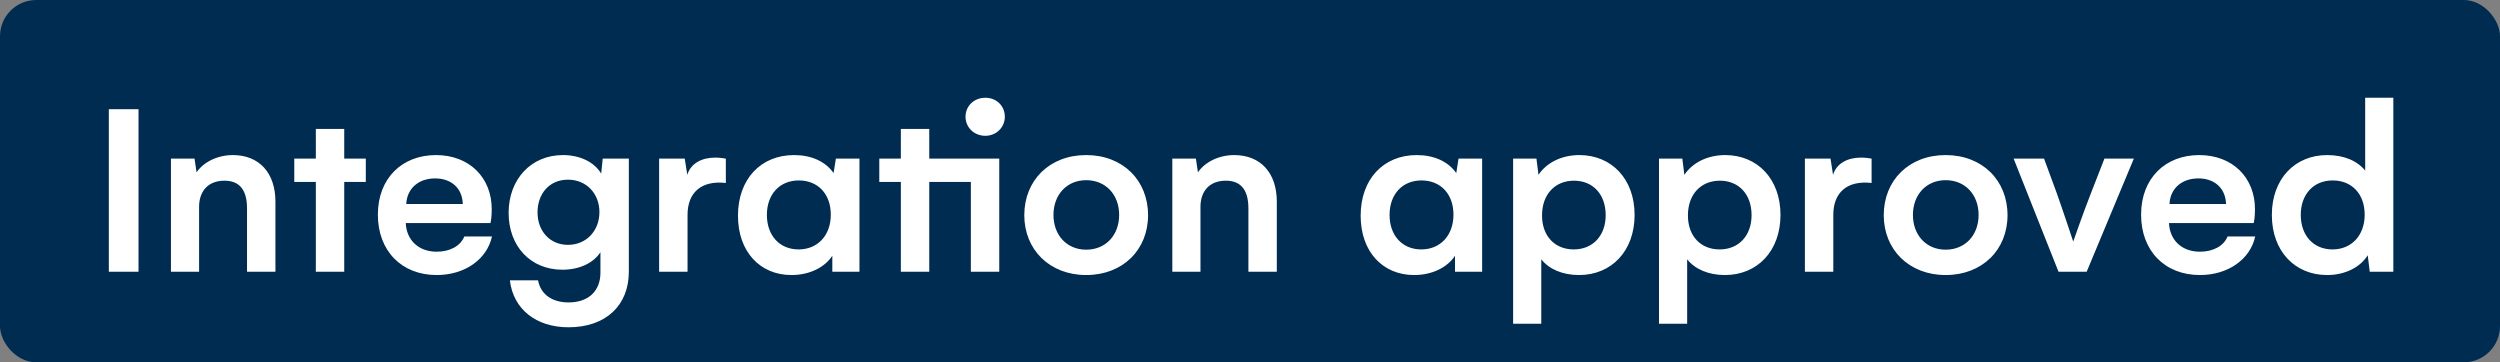
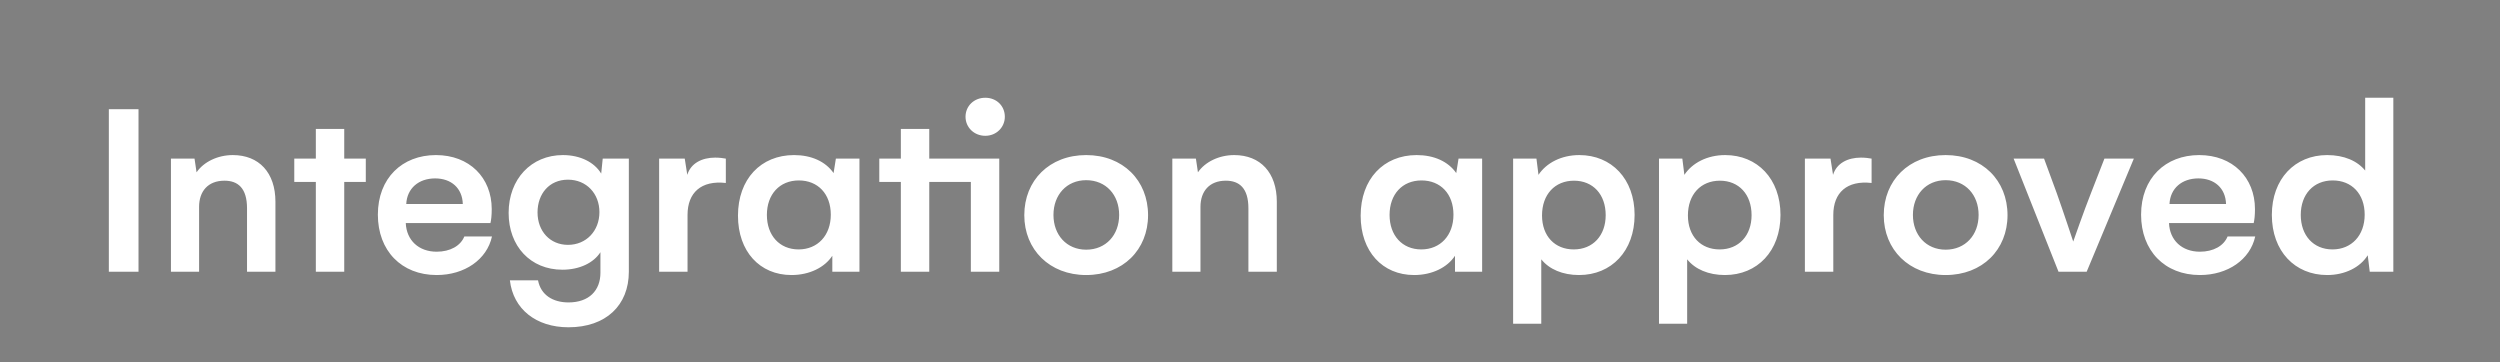
<svg xmlns="http://www.w3.org/2000/svg" width="138" height="20" viewBox="0 0 138 20" fill="none">
  <rect x="0" y="0" width="138" height="20" fill="#808080" stroke="none" />
-   <rect width="138" height="20" rx="2" fill="#002C52" />
  <path d="M7.646 15H6.008V6.026H7.646V15ZM12.852 8.56C14.294 8.56 15.204 9.526 15.204 11.136V15H13.636V11.5C13.636 10.38 13.132 9.974 12.39 9.974C11.48 9.974 10.99 10.562 10.99 11.416V15H9.436V8.756H10.738L10.85 9.512C11.242 8.938 12.012 8.56 12.852 8.56ZM20.192 8.756V10.044H19.002V15H17.434V10.044H16.244V8.756H17.434V7.118H19.002V8.756H20.192ZM27.157 13.054C26.878 14.328 25.645 15.182 24.105 15.182C22.16 15.182 20.858 13.838 20.858 11.85C20.858 9.834 22.201 8.56 24.064 8.56C25.912 8.56 27.143 9.806 27.143 11.542C27.143 11.892 27.116 12.13 27.073 12.312H22.398C22.439 13.264 23.111 13.894 24.105 13.894C24.848 13.894 25.422 13.572 25.631 13.054H27.157ZM22.425 11.262H25.547C25.52 10.38 24.904 9.848 24.021 9.848C23.111 9.848 22.468 10.394 22.425 11.262ZM33.27 8.756H34.712V15C34.712 16.848 33.452 18.066 31.38 18.066C29.588 18.066 28.328 17.058 28.146 15.476H29.7C29.854 16.288 30.526 16.694 31.38 16.694C32.514 16.694 33.144 16.036 33.144 15.056V13.922C32.766 14.51 31.996 14.888 31.044 14.888C29.28 14.888 28.076 13.586 28.076 11.752C28.076 9.89 29.322 8.56 31.072 8.56C32.024 8.56 32.808 8.952 33.186 9.582L33.27 8.756ZM31.352 13.516C32.36 13.516 33.088 12.746 33.088 11.71C33.088 10.688 32.374 9.918 31.352 9.918C30.316 9.918 29.672 10.702 29.672 11.724C29.672 12.76 30.358 13.516 31.352 13.516ZM39.478 8.7C39.702 8.7 39.926 8.728 40.066 8.756V10.1C38.708 9.946 37.952 10.632 37.952 11.864V15H36.384V8.756H37.798L37.938 9.652C38.134 9.008 38.75 8.7 39.478 8.7ZM46.14 8.756H47.442V15H45.944V14.118C45.524 14.762 44.684 15.182 43.69 15.182C41.94 15.182 40.736 13.88 40.736 11.906C40.736 9.89 41.996 8.56 43.83 8.56C44.782 8.56 45.566 8.91 46.014 9.554L46.14 8.756ZM44.082 13.768C45.132 13.768 45.86 12.998 45.86 11.85C45.86 10.702 45.146 9.96 44.096 9.96C43.032 9.96 42.332 10.73 42.332 11.864C42.332 12.998 43.032 13.768 44.082 13.768ZM54.389 5.396C55.005 5.396 55.467 5.844 55.467 6.446C55.467 7.02 55.005 7.496 54.389 7.496C53.759 7.496 53.297 7.02 53.297 6.446C53.297 5.858 53.759 5.396 54.389 5.396ZM51.295 7.118V8.756H55.159V15H53.591V10.044H51.295V15H49.727V10.044H48.537V8.756H49.727V7.118H51.295ZM56.541 11.878C56.541 9.96 57.927 8.56 59.957 8.56C61.987 8.56 63.373 9.96 63.373 11.878C63.373 13.782 61.987 15.182 59.957 15.182C57.941 15.182 56.541 13.782 56.541 11.878ZM58.151 11.864C58.151 12.97 58.879 13.782 59.957 13.782C61.049 13.782 61.777 12.97 61.777 11.864C61.777 10.758 61.049 9.946 59.957 9.946C58.879 9.946 58.151 10.758 58.151 11.864ZM68.128 8.56C69.57 8.56 70.48 9.526 70.48 11.136V15H68.912V11.5C68.912 10.38 68.408 9.974 67.666 9.974C66.756 9.974 66.266 10.562 66.266 11.416V15H64.712V8.756H66.014L66.126 9.512C66.518 8.938 67.288 8.56 68.128 8.56ZM80.511 8.756H81.814V15H80.316V14.118C79.895 14.762 79.055 15.182 78.061 15.182C76.311 15.182 75.108 13.88 75.108 11.906C75.108 9.89 76.368 8.56 78.201 8.56C79.153 8.56 79.938 8.91 80.385 9.554L80.511 8.756ZM78.454 13.768C79.504 13.768 80.231 12.998 80.231 11.85C80.231 10.702 79.517 9.96 78.468 9.96C77.403 9.96 76.704 10.73 76.704 11.864C76.704 12.998 77.403 13.768 78.454 13.768ZM87.178 8.56C88.956 8.56 90.23 9.876 90.23 11.864C90.23 13.852 88.956 15.182 87.164 15.182C86.254 15.182 85.512 14.86 85.078 14.314V17.87H83.524V8.756H84.812L84.924 9.652C85.358 8.994 86.184 8.56 87.178 8.56ZM86.87 13.768C87.934 13.768 88.634 12.998 88.634 11.878C88.634 10.73 87.934 9.974 86.884 9.974C85.834 9.974 85.12 10.73 85.12 11.892C85.12 13.04 85.834 13.768 86.87 13.768ZM95.231 8.56C97.009 8.56 98.283 9.876 98.283 11.864C98.283 13.852 97.009 15.182 95.217 15.182C94.307 15.182 93.565 14.86 93.131 14.314V17.87H91.577V8.756H92.865L92.977 9.652C93.411 8.994 94.237 8.56 95.231 8.56ZM94.923 13.768C95.987 13.768 96.687 12.998 96.687 11.878C96.687 10.73 95.987 9.974 94.937 9.974C93.887 9.974 93.173 10.73 93.173 11.892C93.173 13.04 93.887 13.768 94.923 13.768ZM102.724 8.7C102.948 8.7 103.172 8.728 103.312 8.756V10.1C101.954 9.946 101.198 10.632 101.198 11.864V15H99.63V8.756H101.044L101.184 9.652C101.38 9.008 101.996 8.7 102.724 8.7ZM103.983 11.878C103.983 9.96 105.369 8.56 107.399 8.56C109.429 8.56 110.815 9.96 110.815 11.878C110.815 13.782 109.429 15.182 107.399 15.182C105.383 15.182 103.983 13.782 103.983 11.878ZM105.593 11.864C105.593 12.97 106.321 13.782 107.399 13.782C108.491 13.782 109.219 12.97 109.219 11.864C109.219 10.758 108.491 9.946 107.399 9.946C106.321 9.946 105.593 10.758 105.593 11.864ZM111.152 8.756H112.832L113.532 10.66C113.896 11.682 114.442 13.334 114.442 13.334C114.442 13.334 115.044 11.612 115.422 10.66L116.164 8.756H117.788L115.184 15H113.63L111.152 8.756ZM124.488 13.054C124.208 14.328 122.976 15.182 121.436 15.182C119.49 15.182 118.188 13.838 118.188 11.85C118.188 9.834 119.532 8.56 121.394 8.56C123.242 8.56 124.474 9.806 124.474 11.542C124.474 11.892 124.446 12.13 124.404 12.312H119.728C119.77 13.264 120.442 13.894 121.436 13.894C122.178 13.894 122.752 13.572 122.962 13.054H124.488ZM119.756 11.262H122.878C122.85 10.38 122.234 9.848 121.352 9.848C120.442 9.848 119.798 10.394 119.756 11.262ZM130.558 5.396H132.112V15H130.81L130.698 14.09C130.292 14.748 129.452 15.182 128.458 15.182C126.68 15.182 125.406 13.866 125.406 11.864C125.406 9.876 126.68 8.56 128.458 8.56C129.396 8.56 130.124 8.882 130.558 9.414V5.396ZM128.752 13.768C129.802 13.768 130.53 12.998 130.53 11.85C130.53 10.702 129.816 9.96 128.766 9.96C127.702 9.96 127.002 10.73 127.002 11.864C127.002 12.998 127.702 13.768 128.752 13.768Z" fill="white" />
</svg>